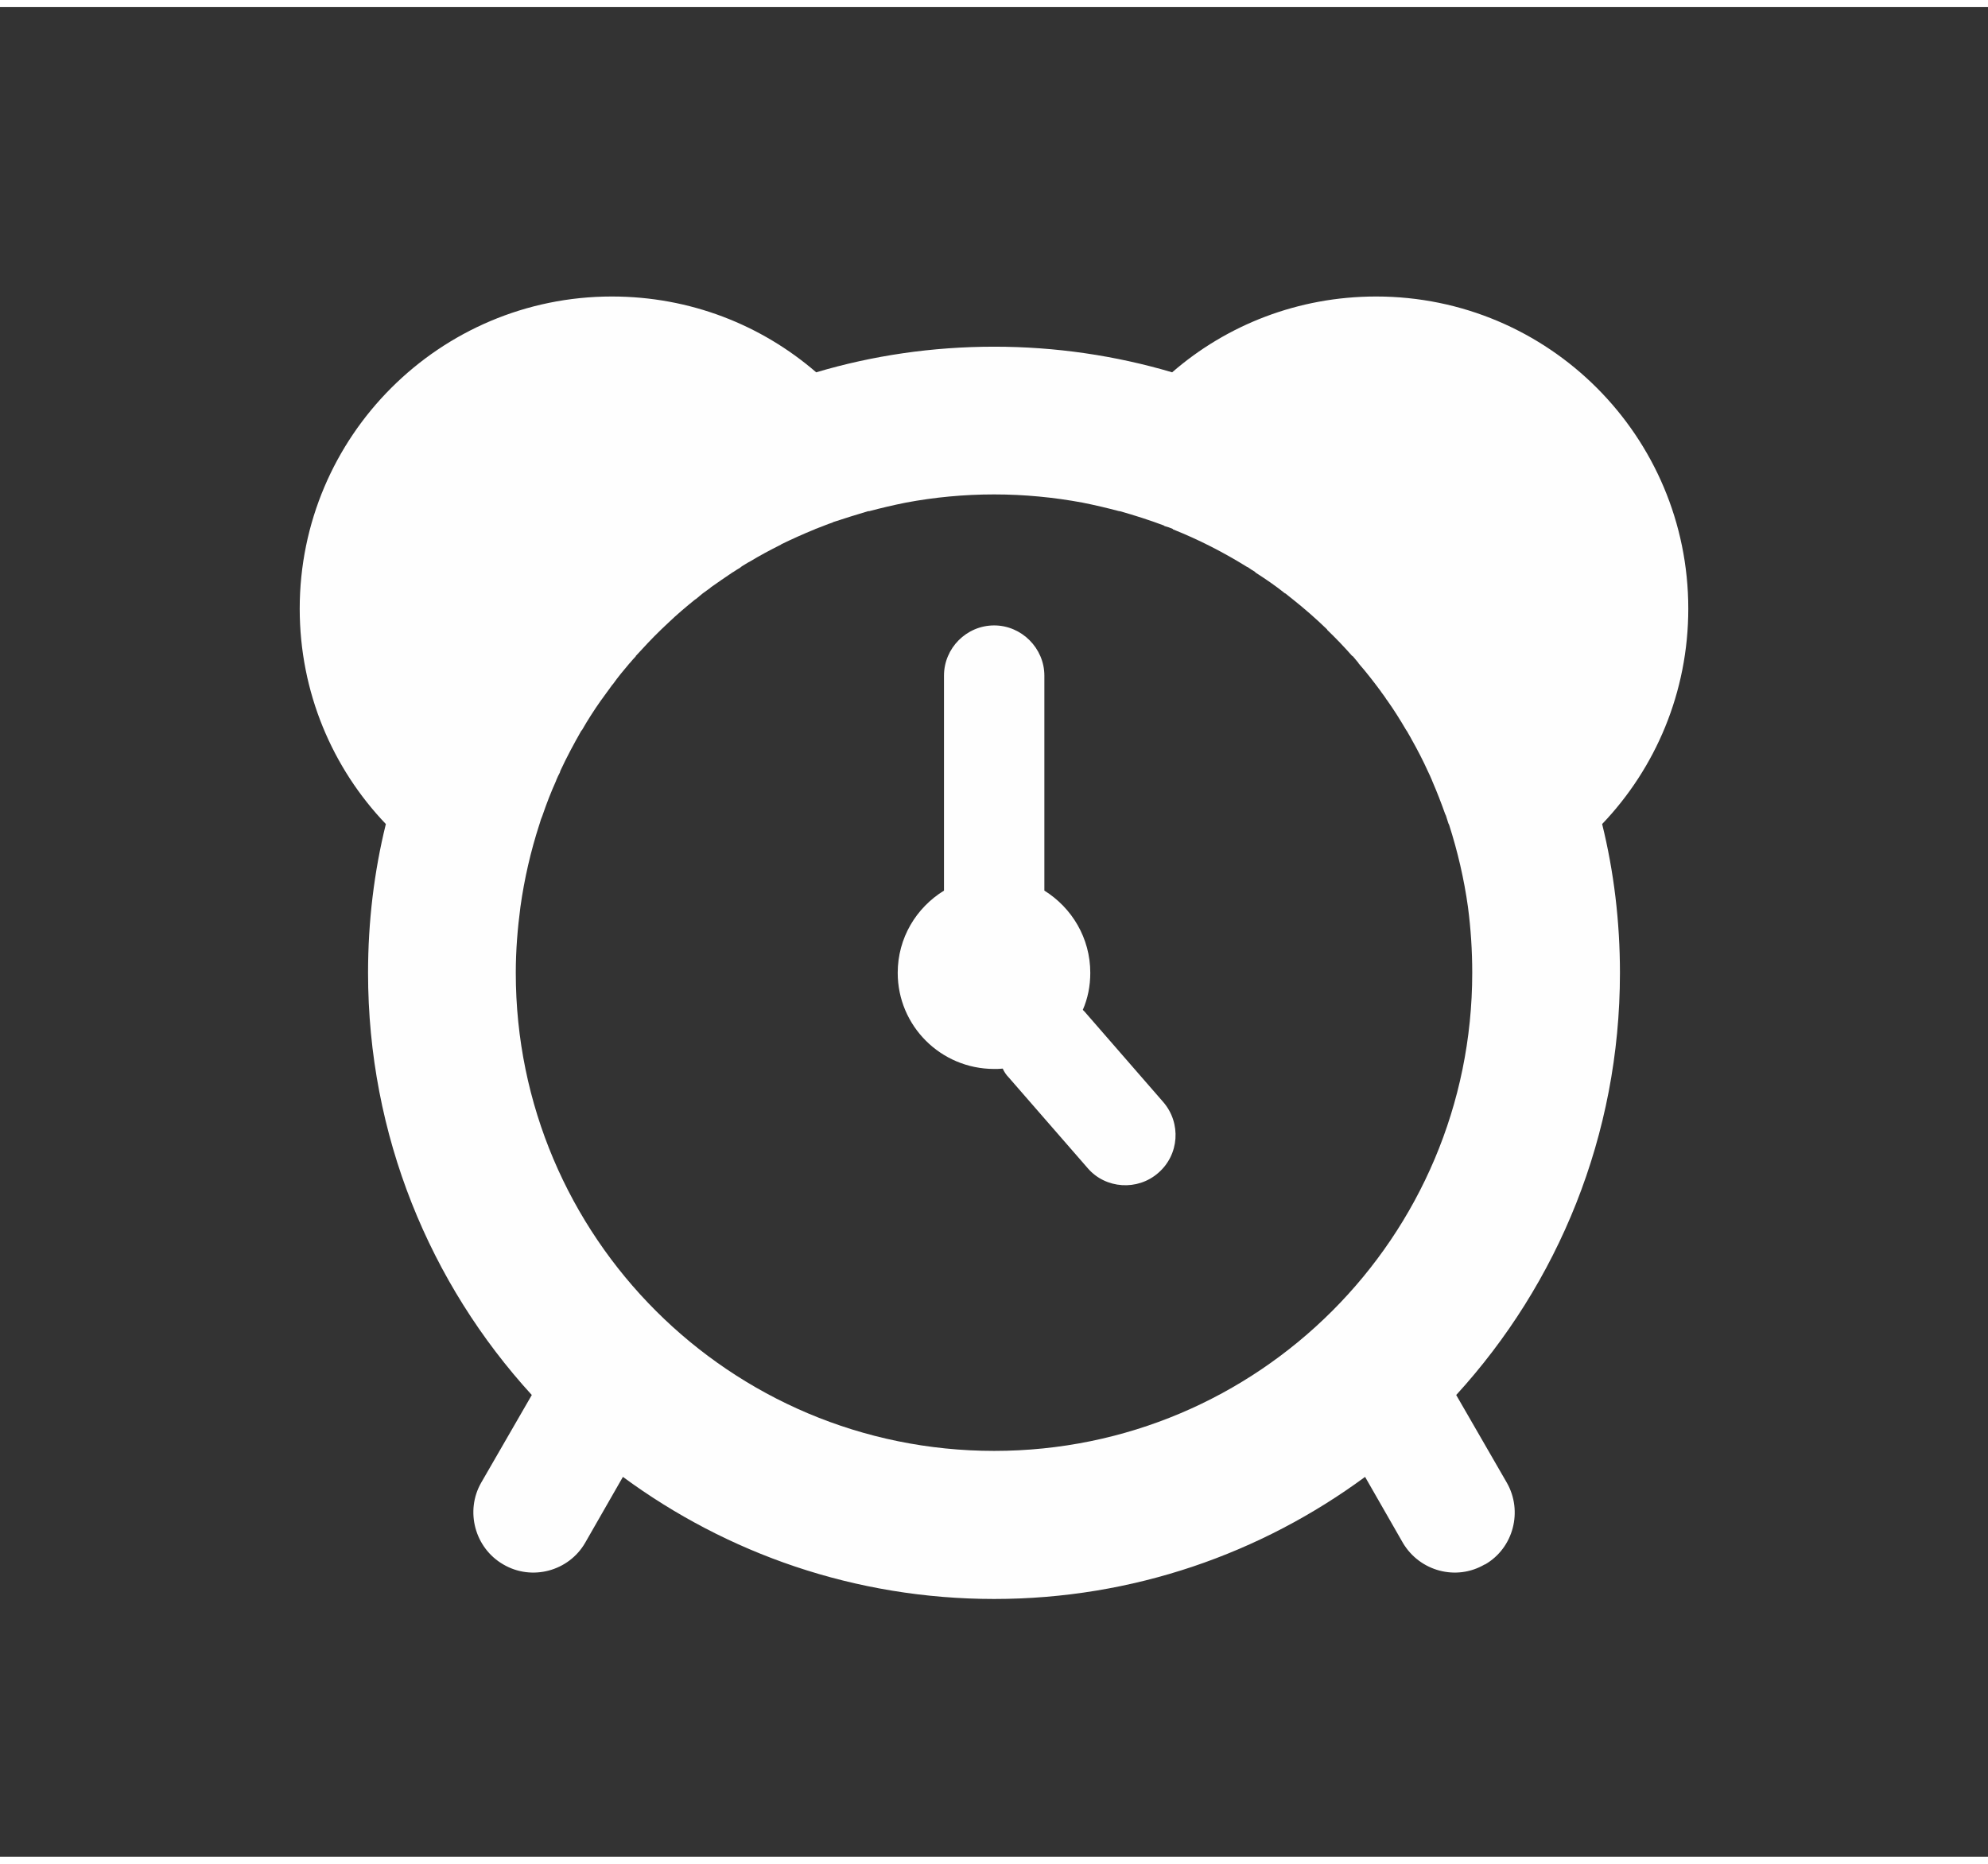
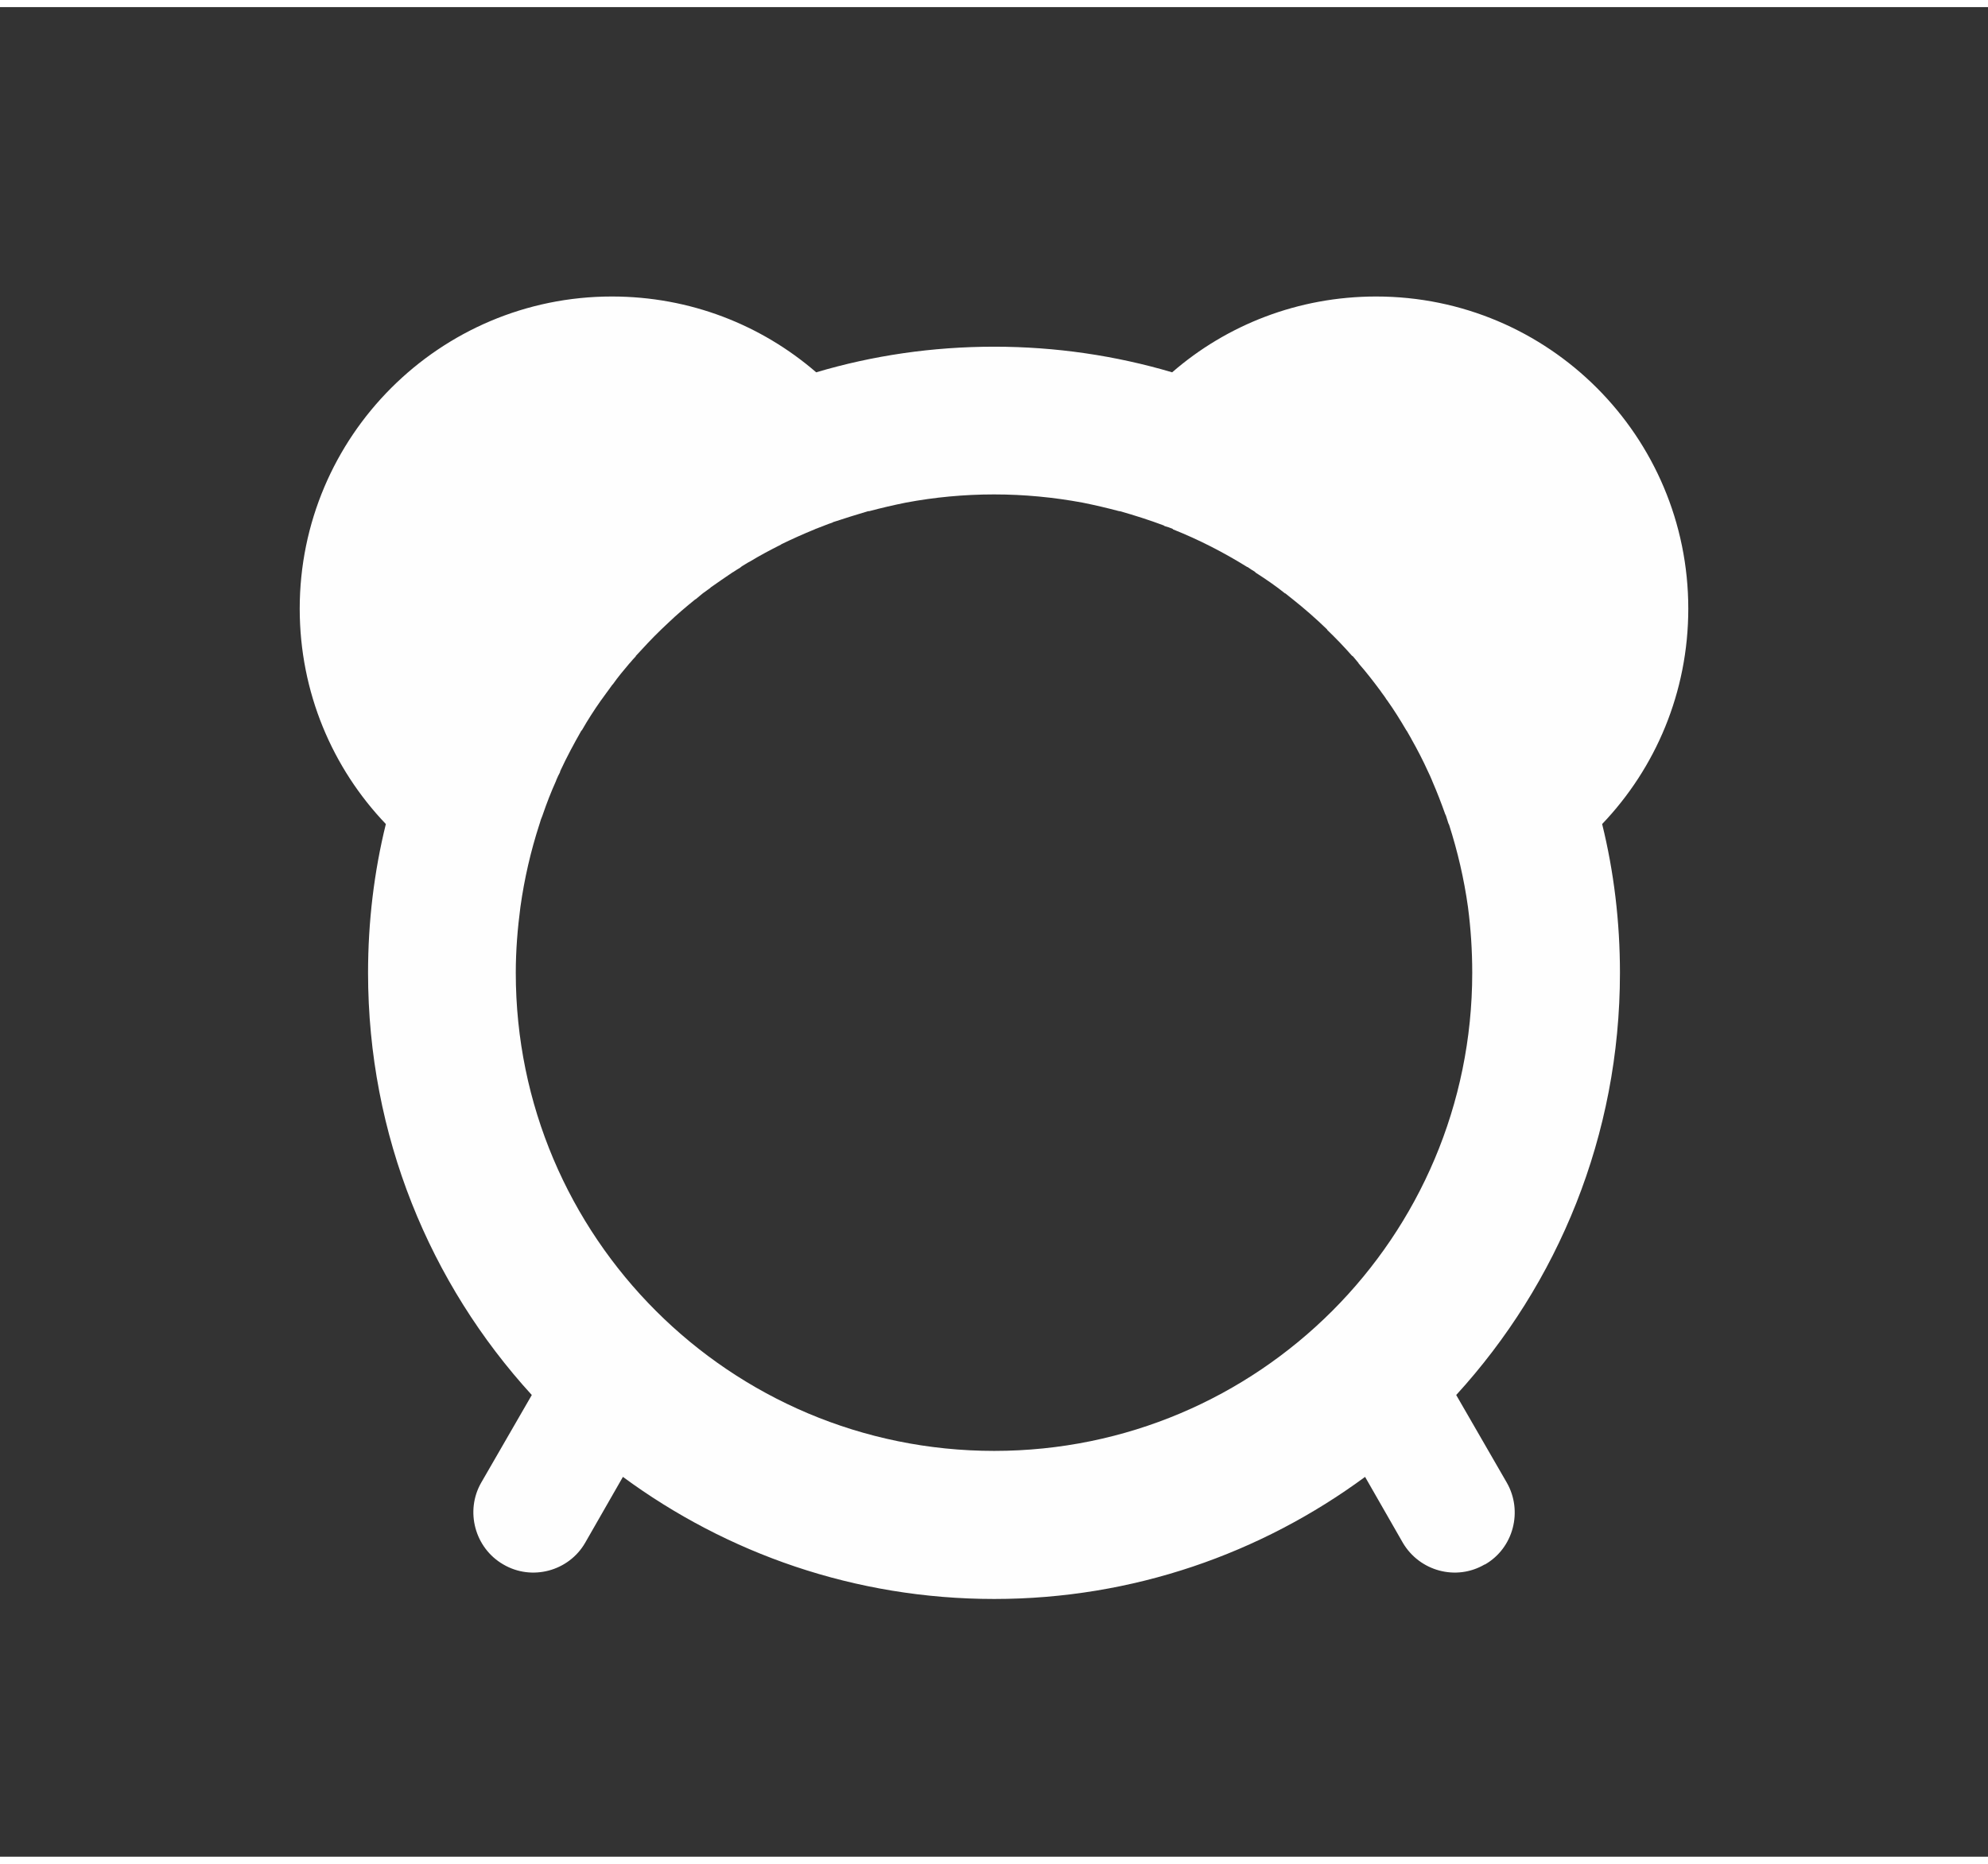
<svg xmlns="http://www.w3.org/2000/svg" xml:space="preserve" width="48px" height="45px" version="1.1" style="shape-rendering:geometricPrecision; text-rendering:geometricPrecision; image-rendering:optimizeQuality; fill-rule:evenodd; clip-rule:evenodd" viewBox="0 0 55.85 51.96">
  <rect x="0" y="0" width="55.85" height="51.96" fill="#333333" stroke="none" />
  <defs>
    <style type="text/css">
   
    .fil0 {fill:none}
    .fil1 {fill:#FEFEFE}
   
  </style>
  </defs>
  <g id="Layer_x0020_1">
    <rect class="fil0" width="55.85" height="51.96" />
    <path id="_536971376" class="fil1" d="M17.5 41.29l-1.06 1.85c-0.46,0.8 -1.5,1.08 -2.3,0.61l0 0c-0.8,-0.46 -1.08,-1.5 -0.62,-2.3l1.42 -2.46c-2.86,-3.13 -4.6,-7.29 -4.6,-11.86 0,-1.44 0.17,-2.84 0.5,-4.18 -1.5,-1.57 -2.42,-3.7 -2.42,-6.05 0,-4.84 3.93,-8.77 8.77,-8.77 2.2,0 4.2,0.8 5.74,2.13 1.58,-0.47 3.26,-0.72 5,-0.72 1.73,0 3.41,0.25 5,0.72 1.53,-1.33 3.54,-2.13 5.73,-2.13 4.85,0 8.77,3.93 8.77,8.77 0,2.35 -0.92,4.48 -2.42,6.05 0.33,1.34 0.5,2.74 0.5,4.18 0,4.57 -1.74,8.73 -4.6,11.86l1.42 2.46c0.46,0.8 0.19,1.84 -0.61,2.3l-0.01 0c-0.8,0.47 -1.83,0.19 -2.3,-0.61l-1.06 -1.85c-2.92,2.15 -6.52,3.43 -10.42,3.43 -3.91,0 -7.51,-1.28 -10.43,-3.43l0 0zm10.43 -27.6c0.84,0 1.67,0.08 2.48,0.23 0.35,0.07 0.69,0.15 1.03,0.24l0.02 0c0.42,0.12 0.83,0.25 1.23,0.4l0.03 0.02c0.08,0.02 0.16,0.05 0.23,0.08l0 0.01c0.73,0.29 1.43,0.65 2.09,1.06l0.01 0c0.07,0.05 0.13,0.09 0.2,0.13l0.03 0.03c0.28,0.18 0.56,0.37 0.82,0.58l0.01 0c0.07,0.06 0.14,0.11 0.2,0.16 0.34,0.27 0.66,0.55 0.97,0.85l0.01 0.02c0.24,0.23 0.47,0.47 0.69,0.72l0.03 0.02c0.05,0.06 0.1,0.12 0.15,0.18l0.01 0.02c0.22,0.25 0.42,0.51 0.62,0.78l0.02 0.03c0.05,0.07 0.1,0.13 0.14,0.2l0.01 0.01c0.2,0.28 0.38,0.57 0.55,0.86l0.01 0.01c0.04,0.07 0.08,0.14 0.12,0.21l0.01 0.02c0.17,0.3 0.33,0.61 0.47,0.92l0 0c0.04,0.08 0.07,0.15 0.1,0.22l0.02 0.05c0.13,0.3 0.25,0.61 0.36,0.92l0.02 0.04 0.07 0.22 0.02 0.04c0.24,0.75 0.42,1.52 0.53,2.31 0.08,0.61 0.12,1.22 0.12,1.85 0,7.42 -6.01,13.43 -13.43,13.43 -7.42,0 -13.44,-6.01 -13.44,-13.43 0,-0.63 0.05,-1.24 0.13,-1.85 0.11,-0.79 0.29,-1.57 0.53,-2.31l0.01 -0.03c0.02,-0.08 0.05,-0.16 0.08,-0.23l0.01 -0.03c0.11,-0.32 0.23,-0.63 0.37,-0.94l0.01 -0.03c0.03,-0.07 0.06,-0.14 0.1,-0.21l0.01 -0.04c0.18,-0.39 0.38,-0.76 0.59,-1.13l0.02 -0.02c0.16,-0.28 0.34,-0.56 0.53,-0.83l0.03 -0.04 0.13 -0.18 0.03 -0.04 0.13 -0.18 0.02 -0.02c0.14,-0.2 0.3,-0.39 0.46,-0.58l0.02 -0.02c0.05,-0.06 0.1,-0.12 0.16,-0.18l0 -0.01c0.23,-0.25 0.46,-0.5 0.7,-0.73l0.02 -0.02c0.06,-0.06 0.12,-0.11 0.18,-0.17l0.01 -0.01c0.24,-0.23 0.5,-0.45 0.76,-0.66l0.02 -0.01 0.18 -0.15 0.04 -0.03 0.18 -0.13 0.02 -0.02c0.2,-0.14 0.4,-0.28 0.61,-0.42l0.02 -0.01c0.06,-0.04 0.12,-0.08 0.19,-0.12l0.05 -0.04c0.06,-0.04 0.12,-0.07 0.18,-0.11l0.04 -0.02c0.28,-0.17 0.58,-0.33 0.88,-0.48l0.01 -0.01c0.31,-0.15 0.62,-0.29 0.94,-0.42l0.02 -0.01 0.21 -0.08 0.05 -0.02c0.08,-0.03 0.15,-0.06 0.22,-0.08l0.01 -0.01c0.33,-0.11 0.66,-0.21 0.99,-0.31l0.03 0c0.34,-0.09 0.68,-0.17 1.03,-0.24 0.8,-0.15 1.63,-0.23 2.48,-0.23l0 0z" />
-     <path id="_536970416" class="fil1" d="M27.93 17.37l0 0c0.77,0 1.41,0.64 1.41,1.41l0 6.04c0.77,0.48 1.29,1.33 1.29,2.31 0,0.37 -0.07,0.72 -0.21,1.04l0.05 0.05 2.21 2.54c0.51,0.59 0.45,1.48 -0.14,1.99l0 0c-0.58,0.51 -1.48,0.45 -1.98,-0.13l-2.22 -2.55c-0.07,-0.07 -0.13,-0.16 -0.17,-0.25 -0.08,0.01 -0.16,0.01 -0.24,0.01 -1.5,0 -2.71,-1.21 -2.71,-2.7 0,-0.98 0.52,-1.83 1.3,-2.31l0 -6.04c0,-0.77 0.63,-1.41 1.41,-1.41l0 0z" />
  </g>
</svg>